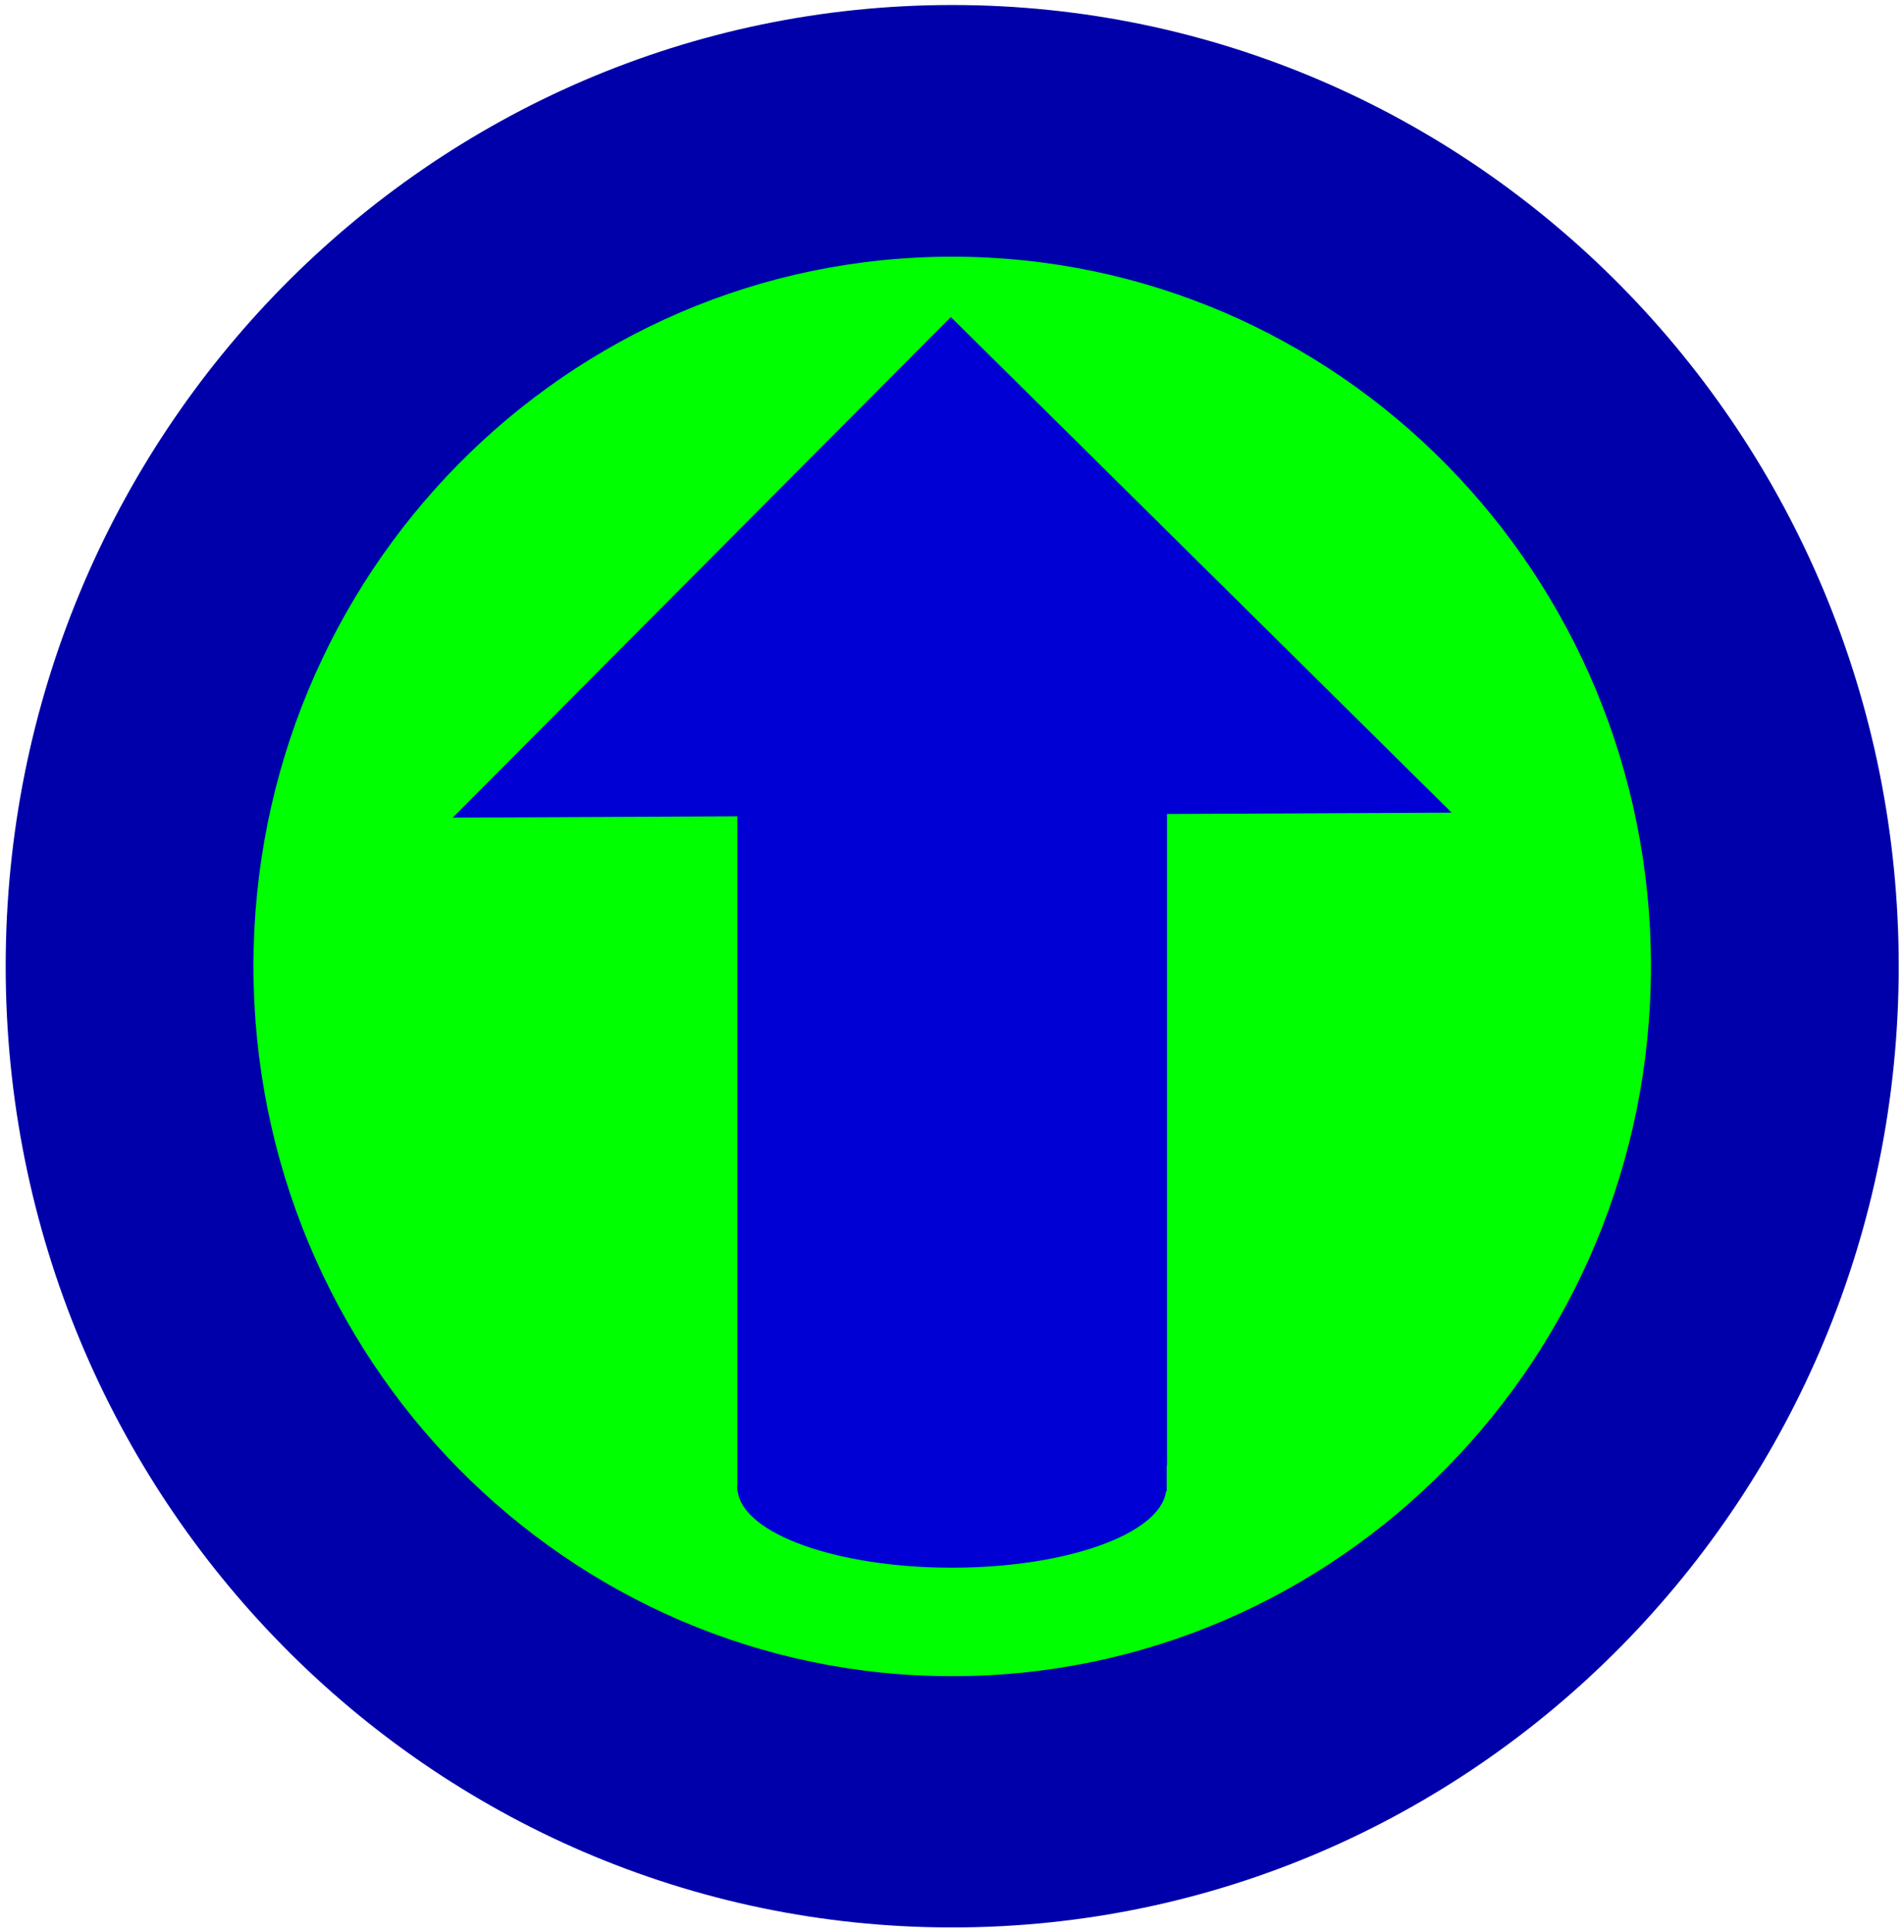
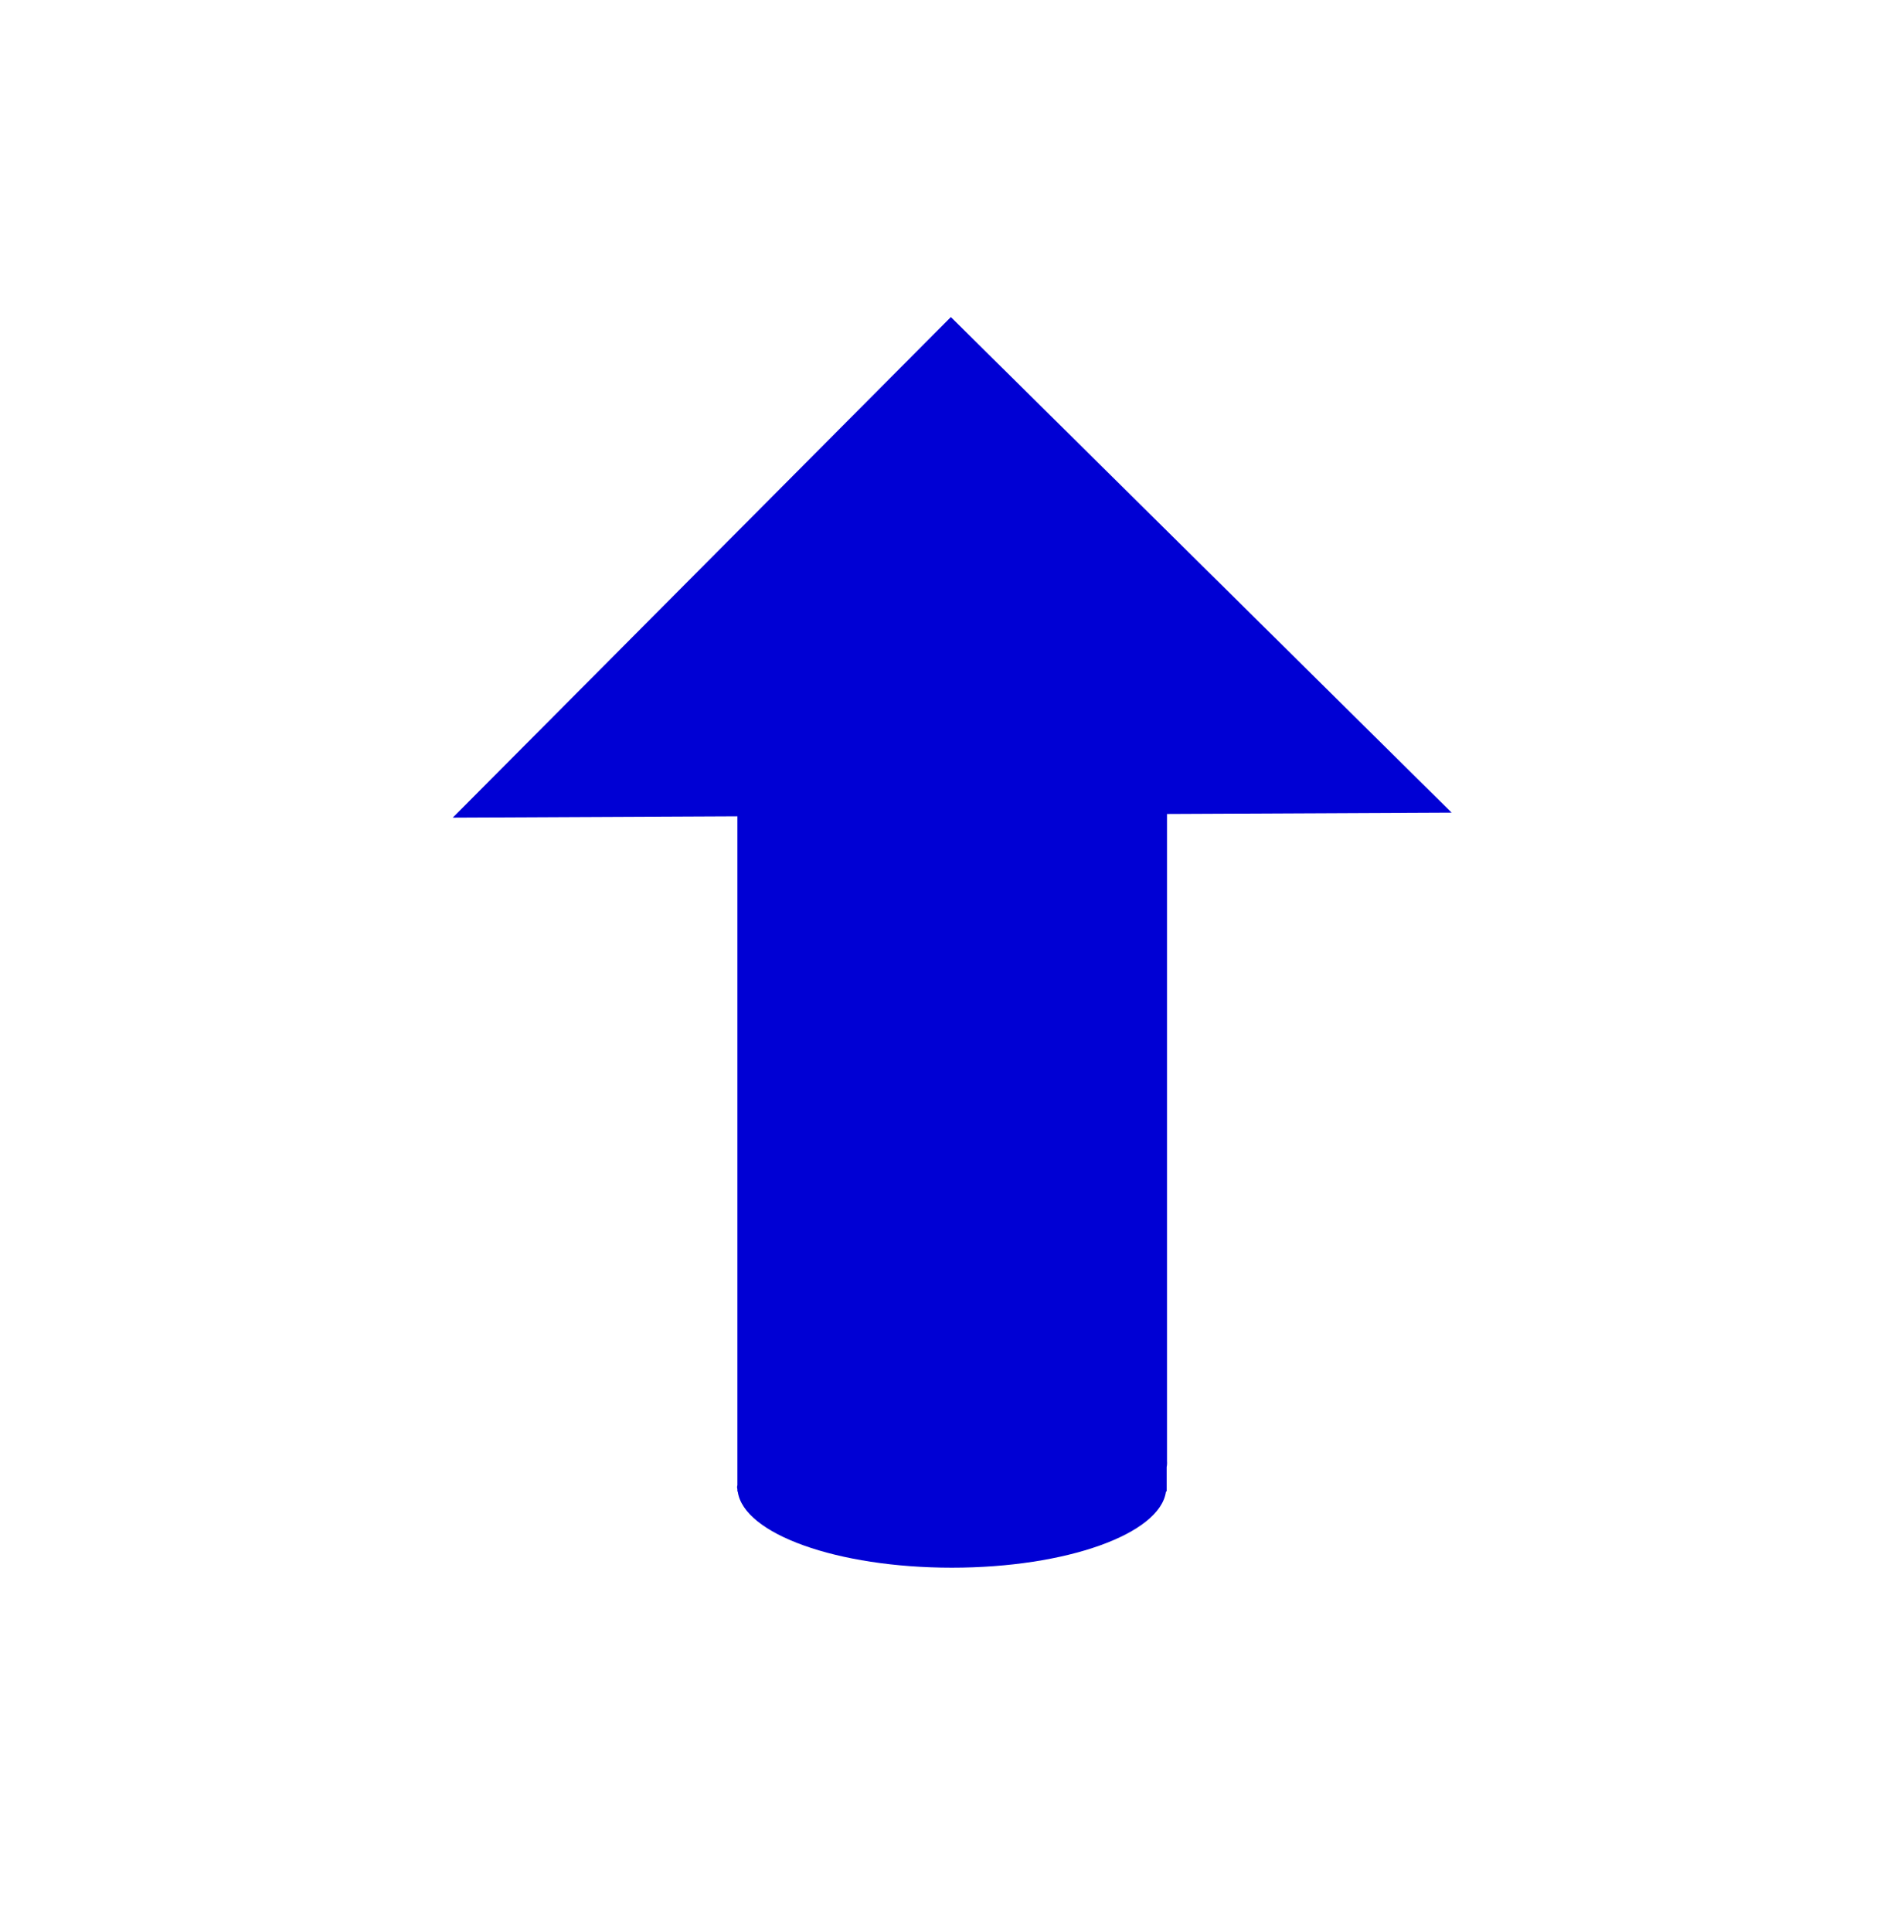
<svg xmlns="http://www.w3.org/2000/svg" xmlns:ns1="http://sodipodi.sourceforge.net/DTD/sodipodi-0.dtd" xmlns:ns2="http://www.inkscape.org/namespaces/inkscape" width="112.02pt" height="113.641pt" viewBox="0 0 112.02 113.641" xml:space="preserve" id="svg2495" ns1:version="0.32" ns2:version="0.47 r22583" ns1:docname="NorthArrow_bluegreenblue.svg" ns2:output_extension="org.inkscape.output.svg.inkscape" version="1.1">
  <defs id="defs2507">
    <ns2:perspective ns1:type="inkscape:persp3d" ns2:vp_x="0 : 71.025627 : 1" ns2:vp_y="0 : 1000 : 0" ns2:vp_z="140.02499 : 71.025627 : 1" ns2:persp3d-origin="70.012497 : 47.350418 : 1" id="perspective2511" />
    <ns2:perspective id="perspective2927" ns2:persp3d-origin="0.5 : 0.33333333 : 1" ns2:vp_z="1 : 0.5 : 1" ns2:vp_y="0 : 1000 : 0" ns2:vp_x="0 : 0.5 : 1" ns1:type="inkscape:persp3d" />
    <ns2:perspective id="perspective2961" ns2:persp3d-origin="0.5 : 0.33333333 : 1" ns2:vp_z="1 : 0.5 : 1" ns2:vp_y="0 : 1000 : 0" ns2:vp_x="0 : 0.5 : 1" ns1:type="inkscape:persp3d" />
  </defs>
  <ns1:namedview ns2:window-height="882" ns2:window-width="1440" ns2:pageshadow="2" ns2:pageopacity="0.0" guidetolerance="10.0" gridtolerance="10.0" objecttolerance="10.0" borderopacity="1.0" bordercolor="#666666" pagecolor="#ffffff" id="base" showgrid="false" ns2:zoom="4.5356184" ns2:cx="40.942841" ns2:cy="70.953176" ns2:window-x="0" ns2:window-y="1047" ns2:current-layer="g3115" showguides="true" ns2:guide-bbox="true" ns2:window-maximized="1" />
  <g id="g3725">
    <g transform="matrix(0.997,0,0,0.997,0.161,0.359)" id="g3115">
-       <path ns1:type="arc" style="fill:#00ff00;fill-opacity:1;fill-rule:nonzero;stroke:none" id="path3021-9" ns1:cx="59.679817" ns1:cy="57.638145" ns1:rx="52.89159" ns1:ry="53.74012" d="m 112.571,57.638 a 52.892,53.74 0 1 1 -105.783,0 52.892,53.74 0 1 1 105.783,0 z" transform="matrix(0.78,0,0,0.779,9.494,11.736)" />
      <path style="fill:#0000d4;fill-opacity:1;fill-rule:nonzero;stroke:none" d="m 55.95,18.344 -29.393,29.531 16.796,-0.079 0,38.226 0,1.228 c -0.003,0.044 -0.02,0.075 -0.02,0.119 0,0.044 0.017,0.095 0.02,0.139 l 0,0.119 0.02,0 c 0.339,2.504 5.862,4.496 12.636,4.496 6.773,8e-6 12.296,-1.993 12.636,-4.496 l 0.04,0 0,-0.257 0,-1.188 c 0.011,-0.055 0.02,-0.103 0.02,-0.158 0,-0.055 0.011,-0.124 0,-0.178 l 0,-38.187 16.796,-0.079 L 55.95,18.344 z" id="path3086" />
-       <path style="fill:#0000aa;fill-opacity:1;fill-rule:nonzero;stroke:none" d="m 56.029,-0.064 c -30.851,0 -55.855,25.385 -55.855,56.705 0,31.32 25.003,56.705 55.855,56.705 30.851,0 55.855,-25.385 55.855,-56.705 0,-31.32 -25.003,-56.705 -55.855,-56.705 z m 0,14.847 c 22.777,0 41.233,18.735 41.233,41.858 0,23.123 -18.455,41.883 -41.233,41.883 -22.777,0 -41.233,-18.76 -41.233,-41.883 0,-23.123 18.456,-41.858 41.233,-41.858 z" id="path3021-6" />
    </g>
  </g>
</svg>